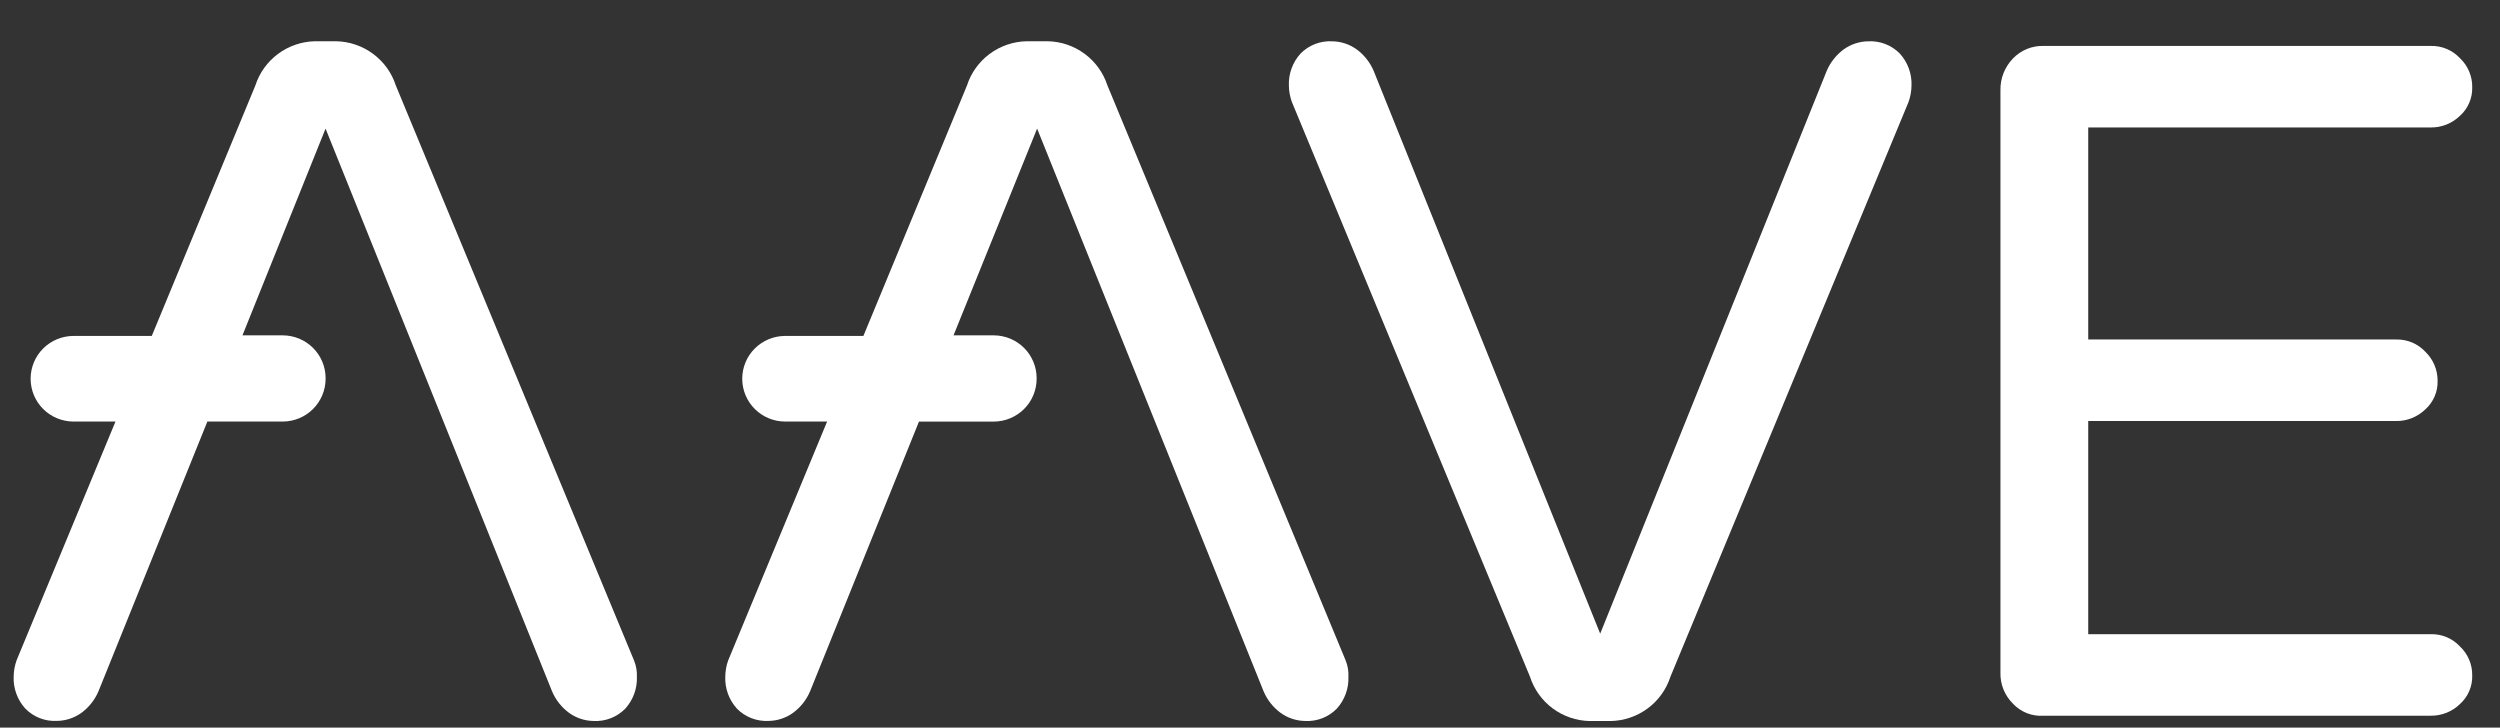
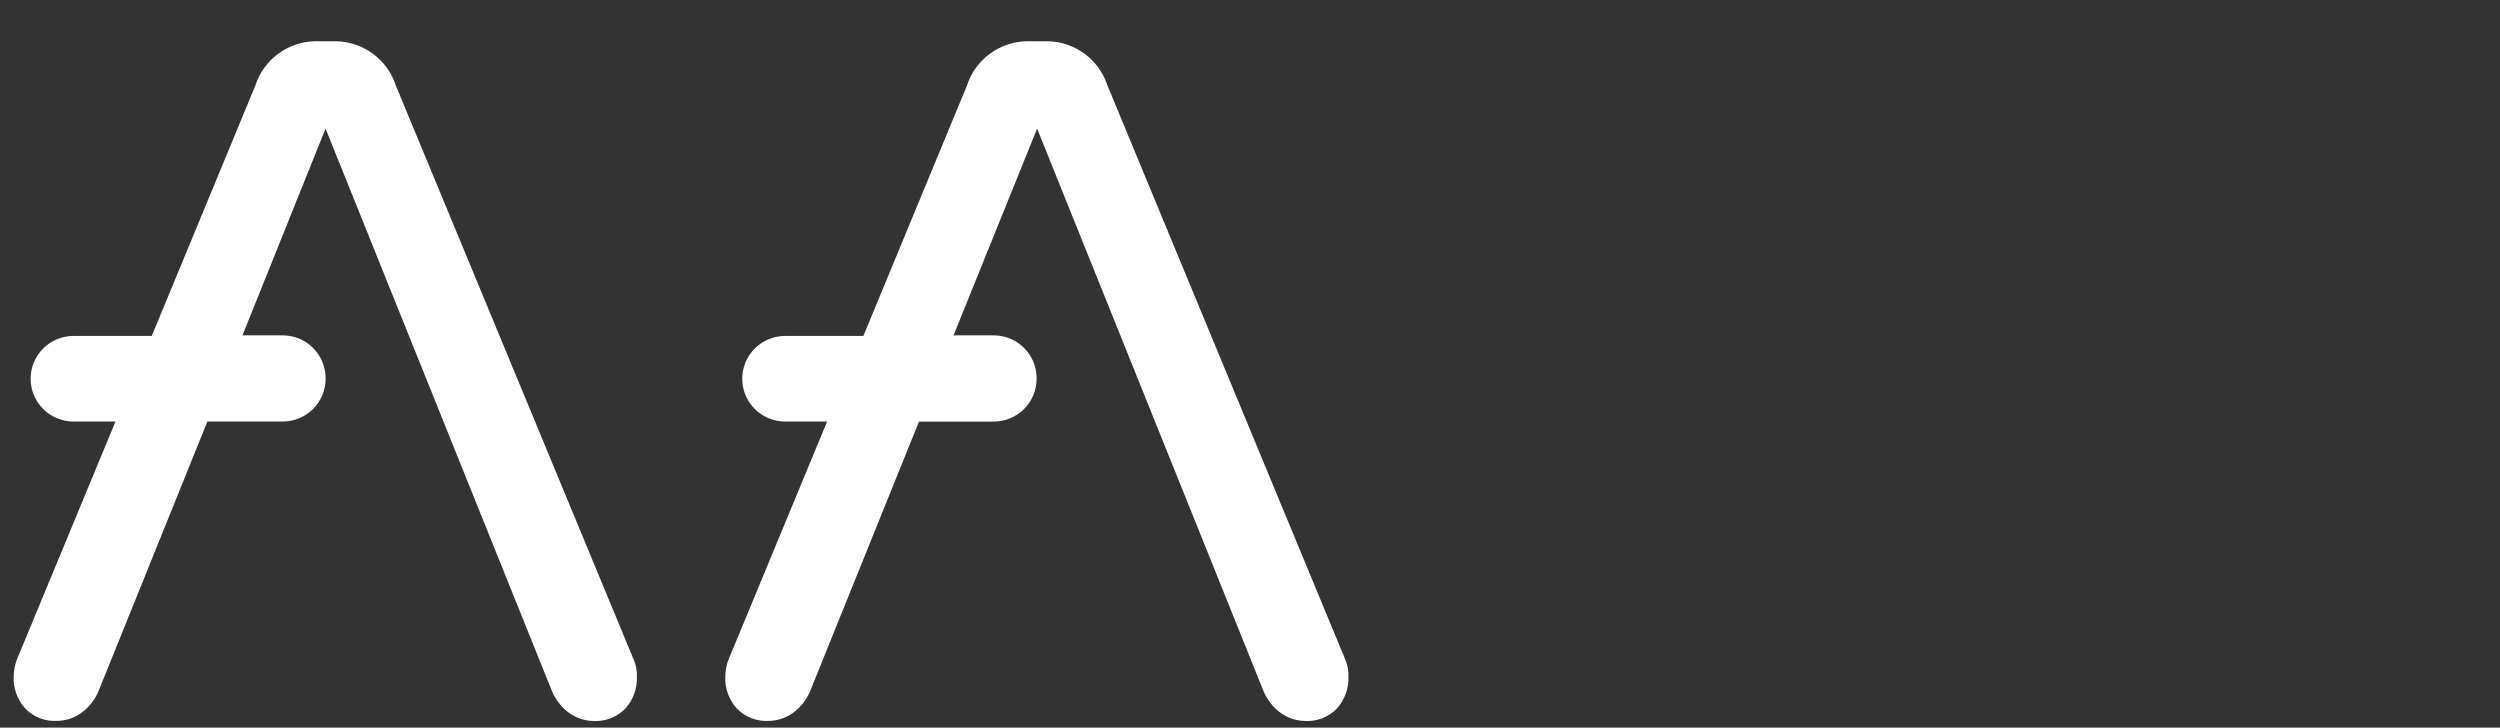
<svg xmlns="http://www.w3.org/2000/svg" width="134" height="39" viewBox="0 0 134 39" fill="none">
  <rect x="0" y="0" width="134" height="39" fill="#333333" stroke="none" />
  <g clip-path="url(#clip0_1266_14019)">
-     <path d="M82.007 36.271L69.241 5.457C69.14 5.176 69.087 4.88 69.084 4.582C69.06 3.952 69.285 3.337 69.711 2.87C69.93 2.647 70.194 2.473 70.486 2.36C70.778 2.247 71.091 2.197 71.404 2.214C71.878 2.22 72.339 2.373 72.722 2.651C73.124 2.948 73.438 3.347 73.631 3.806L85.77 33.965L97.909 3.806C98.103 3.347 98.417 2.948 98.818 2.651C99.201 2.373 99.662 2.22 100.136 2.214C100.449 2.197 100.762 2.247 101.054 2.36C101.346 2.473 101.61 2.647 101.829 2.87C102.256 3.338 102.481 3.954 102.457 4.586C102.453 4.884 102.4 5.18 102.3 5.461L89.534 36.275C89.315 36.953 88.889 37.546 88.316 37.971C87.742 38.396 87.049 38.633 86.334 38.647H85.205C84.489 38.632 83.797 38.395 83.223 37.969C82.65 37.543 82.225 36.949 82.007 36.271Z" fill="white" />
-     <path d="M107.882 37.704C107.666 37.487 107.496 37.229 107.382 36.944C107.269 36.66 107.215 36.355 107.224 36.05V4.834C107.212 4.208 107.449 3.602 107.882 3.148C108.095 2.922 108.353 2.744 108.639 2.626C108.926 2.508 109.235 2.452 109.545 2.462H130.284C130.577 2.454 130.869 2.508 131.139 2.621C131.409 2.734 131.653 2.904 131.852 3.118C132.065 3.318 132.233 3.56 132.346 3.829C132.46 4.098 132.516 4.387 132.511 4.678C132.519 4.965 132.464 5.251 132.35 5.515C132.237 5.78 132.067 6.016 131.852 6.208C131.645 6.41 131.399 6.569 131.13 6.676C130.861 6.783 130.574 6.836 130.284 6.832H111.929V18.197H128.428C128.722 18.189 129.013 18.243 129.284 18.356C129.554 18.469 129.797 18.639 129.997 18.853C130.207 19.055 130.374 19.297 130.487 19.566C130.6 19.834 130.657 20.122 130.655 20.413C130.664 20.7 130.609 20.986 130.495 21.25C130.381 21.514 130.211 21.751 129.997 21.943C129.789 22.145 129.544 22.303 129.275 22.41C129.006 22.518 128.718 22.571 128.428 22.567H111.929V33.992H130.284C130.577 33.984 130.869 34.038 131.139 34.151C131.409 34.264 131.653 34.434 131.852 34.648C132.065 34.848 132.233 35.09 132.346 35.359C132.46 35.628 132.516 35.917 132.511 36.208C132.519 36.495 132.464 36.781 132.35 37.045C132.237 37.309 132.067 37.546 131.852 37.738C131.645 37.94 131.399 38.099 131.13 38.206C130.861 38.313 130.574 38.366 130.284 38.362H109.545C109.236 38.385 108.926 38.338 108.638 38.224C108.35 38.11 108.092 37.932 107.882 37.704Z" fill="white" />
    <path d="M72.124 35.393L59.358 4.579C59.138 3.902 58.712 3.31 58.139 2.886C57.565 2.461 56.873 2.225 56.158 2.211H55.029C54.314 2.225 53.621 2.462 53.047 2.887C52.474 3.312 52.048 3.905 51.83 4.583L46.278 18.006H42.074C41.468 18.009 40.888 18.251 40.459 18.677C40.03 19.104 39.788 19.682 39.784 20.285V20.317C39.788 20.92 40.03 21.497 40.459 21.924C40.888 22.351 41.468 22.592 42.074 22.595H44.333L39.032 35.394C38.931 35.675 38.879 35.971 38.875 36.269C38.85 36.901 39.075 37.517 39.502 37.985C39.721 38.209 39.986 38.383 40.278 38.495C40.57 38.608 40.883 38.658 41.195 38.641C41.67 38.635 42.13 38.482 42.513 38.204C42.915 37.907 43.229 37.508 43.422 37.049L49.257 22.597H53.272C53.879 22.593 54.459 22.352 54.888 21.925C55.317 21.499 55.559 20.921 55.563 20.318V20.254C55.559 19.65 55.317 19.073 54.888 18.646C54.459 18.219 53.879 17.978 53.272 17.975H51.109L55.589 6.893L67.728 37.052C67.921 37.511 68.236 37.91 68.637 38.207C69.02 38.485 69.481 38.638 69.955 38.644C70.268 38.661 70.581 38.611 70.873 38.498C71.165 38.385 71.429 38.211 71.648 37.988C72.075 37.52 72.3 36.903 72.275 36.272C72.29 35.971 72.238 35.672 72.124 35.393Z" fill="white" />
    <path d="M33.981 35.393L21.215 4.579C20.996 3.902 20.57 3.31 19.996 2.886C19.423 2.461 18.73 2.225 18.016 2.211H16.886C16.171 2.225 15.479 2.462 14.905 2.887C14.331 3.312 13.905 3.905 13.687 4.583L8.135 18.006H3.932C3.325 18.009 2.745 18.251 2.316 18.677C1.887 19.104 1.645 19.682 1.642 20.285V20.317C1.645 20.92 1.887 21.497 2.316 21.924C2.745 22.351 3.325 22.592 3.932 22.595H6.19L0.889 35.393C0.789 35.674 0.736 35.969 0.732 36.268C0.707 36.9 0.933 37.516 1.36 37.984C1.579 38.207 1.843 38.381 2.135 38.494C2.427 38.607 2.74 38.657 3.053 38.64C3.527 38.634 3.987 38.481 4.371 38.203C4.772 37.906 5.086 37.507 5.28 37.048L11.115 22.595H15.162C15.768 22.592 16.348 22.351 16.777 21.924C17.206 21.497 17.448 20.92 17.452 20.317V20.254C17.448 19.65 17.206 19.073 16.777 18.646C16.348 18.219 15.768 17.978 15.162 17.975H12.996L17.45 6.893L29.589 37.052C29.783 37.511 30.097 37.91 30.498 38.207C30.882 38.485 31.342 38.638 31.816 38.644C32.129 38.661 32.442 38.611 32.734 38.498C33.026 38.385 33.291 38.211 33.51 37.988C33.937 37.52 34.162 36.903 34.137 36.272C34.15 35.971 34.097 35.671 33.981 35.393Z" fill="white" />
  </g>
  <defs>
    <clipPath id="clip0_1266_14019">
      <rect width="133.091" height="38.026" fill="white" transform="translate(0.73 0.906)" />
    </clipPath>
  </defs>
</svg>